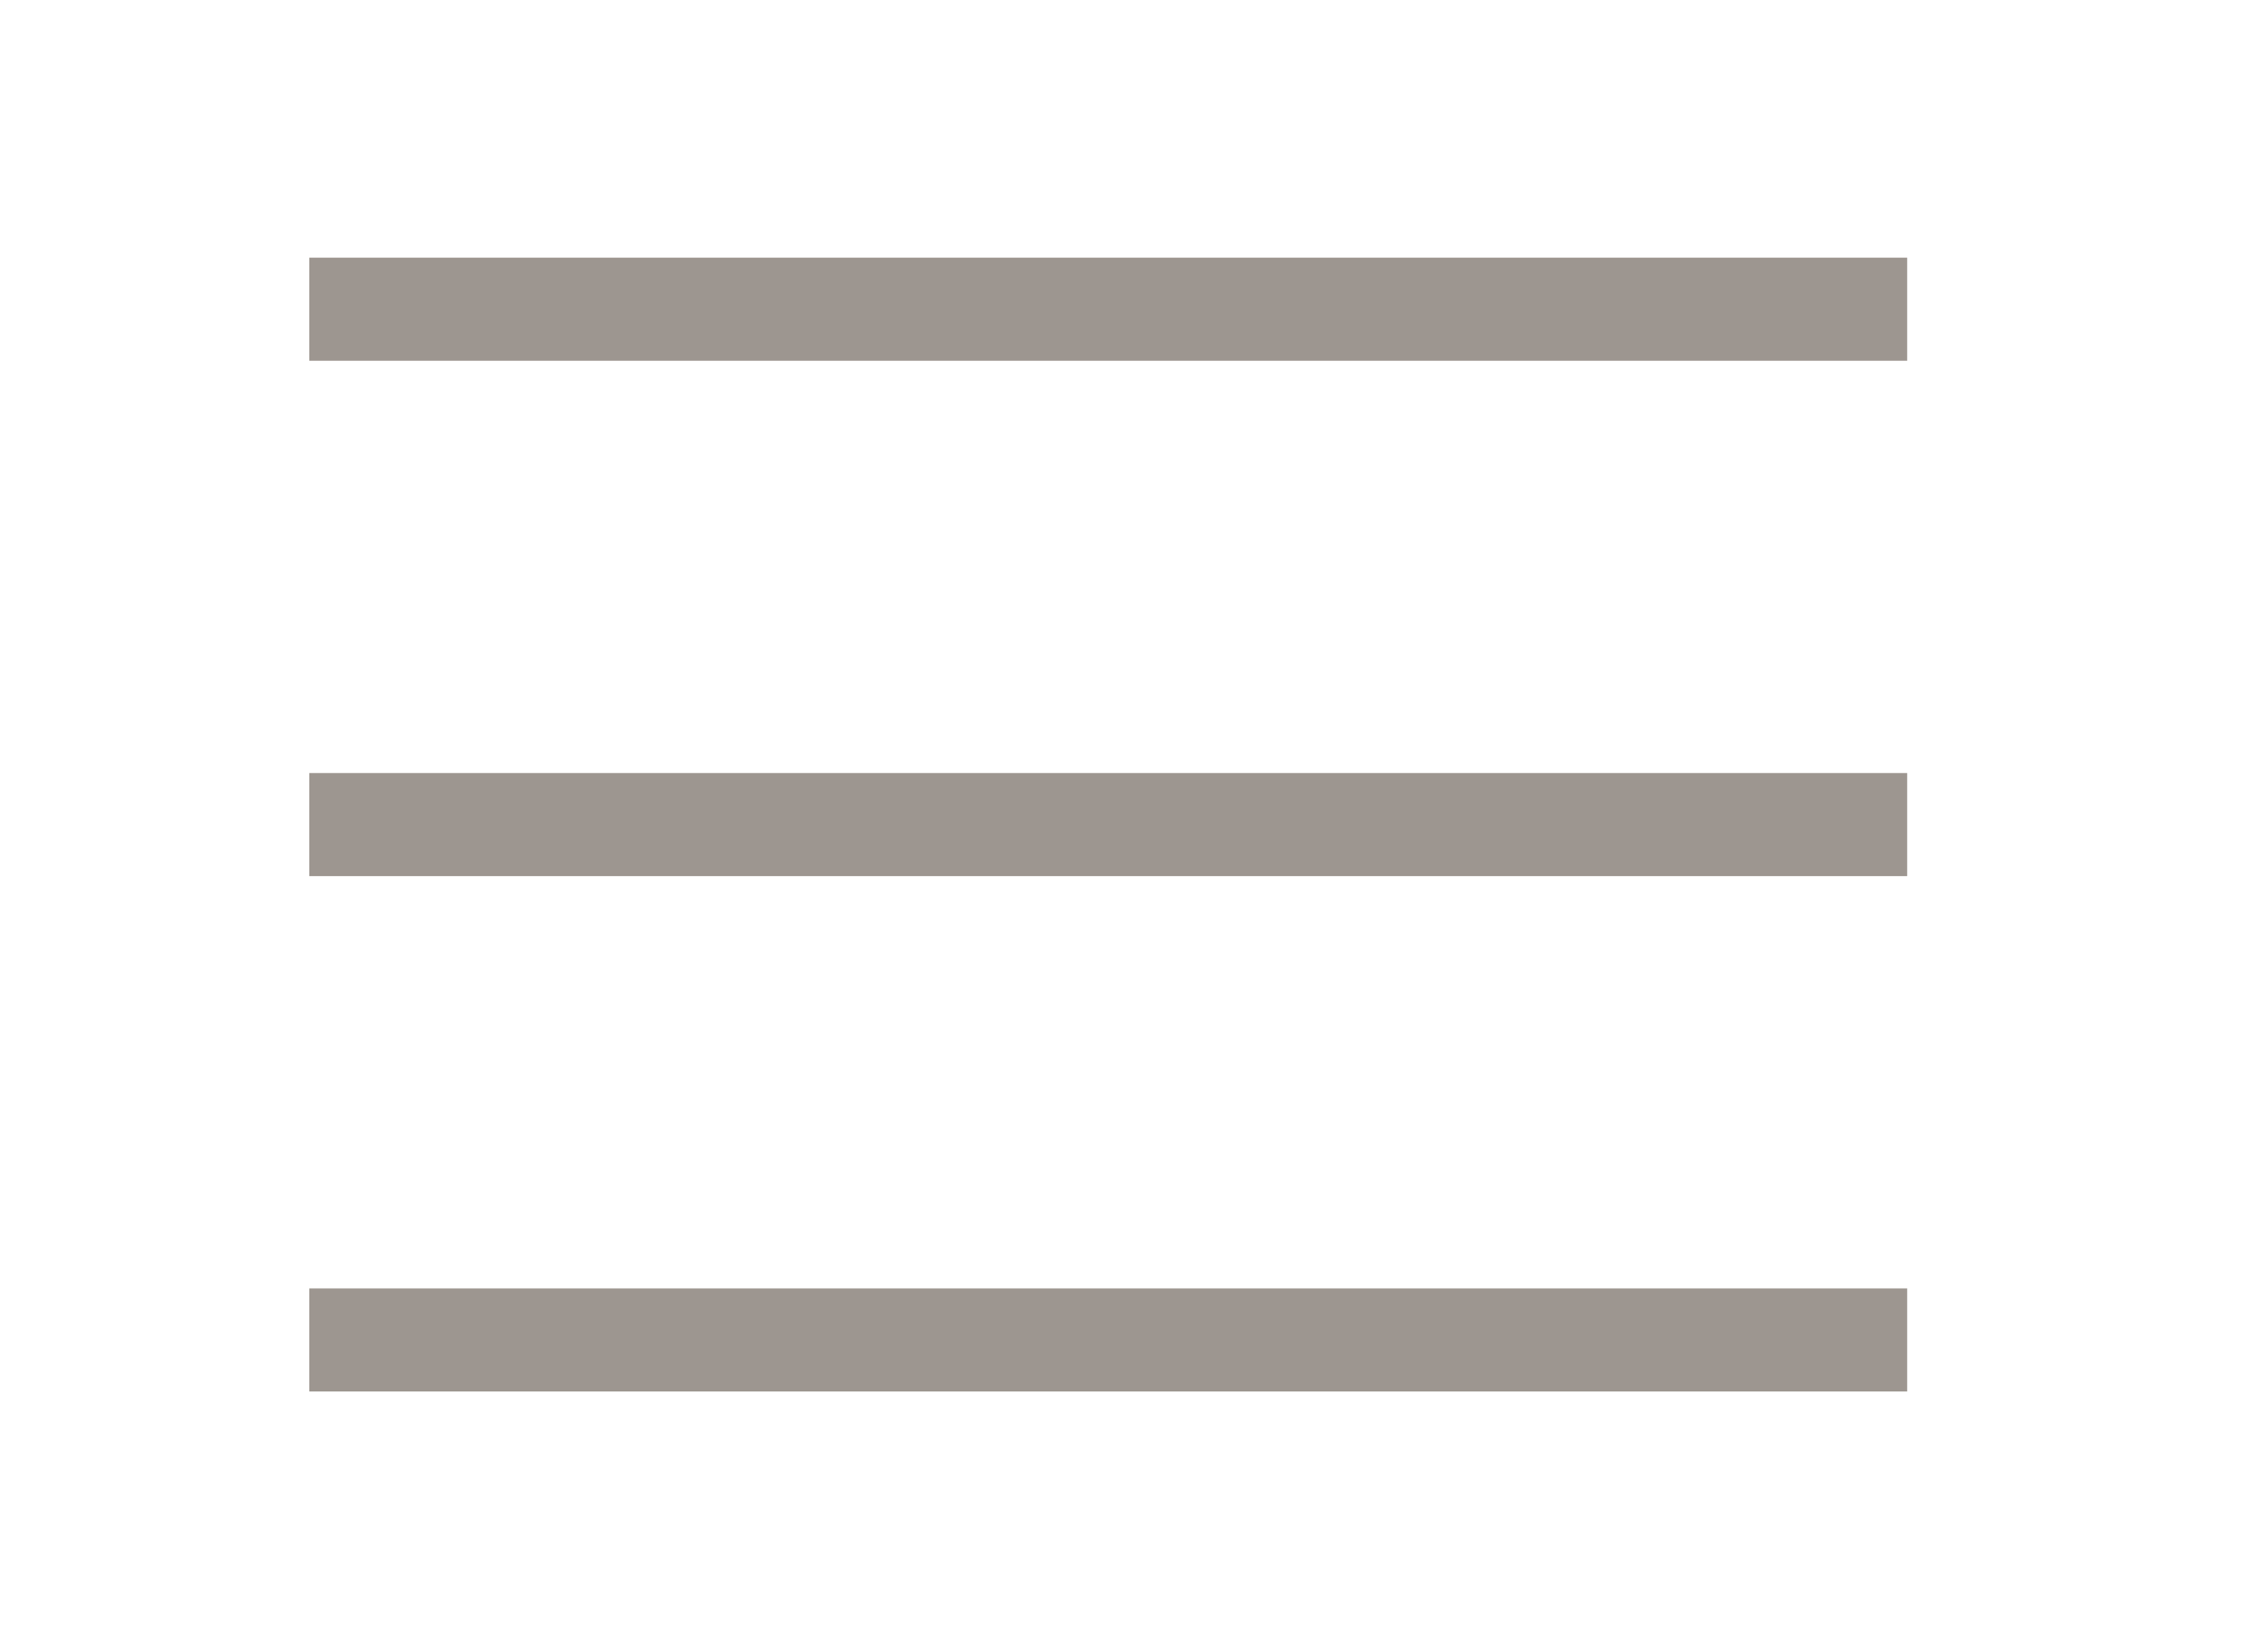
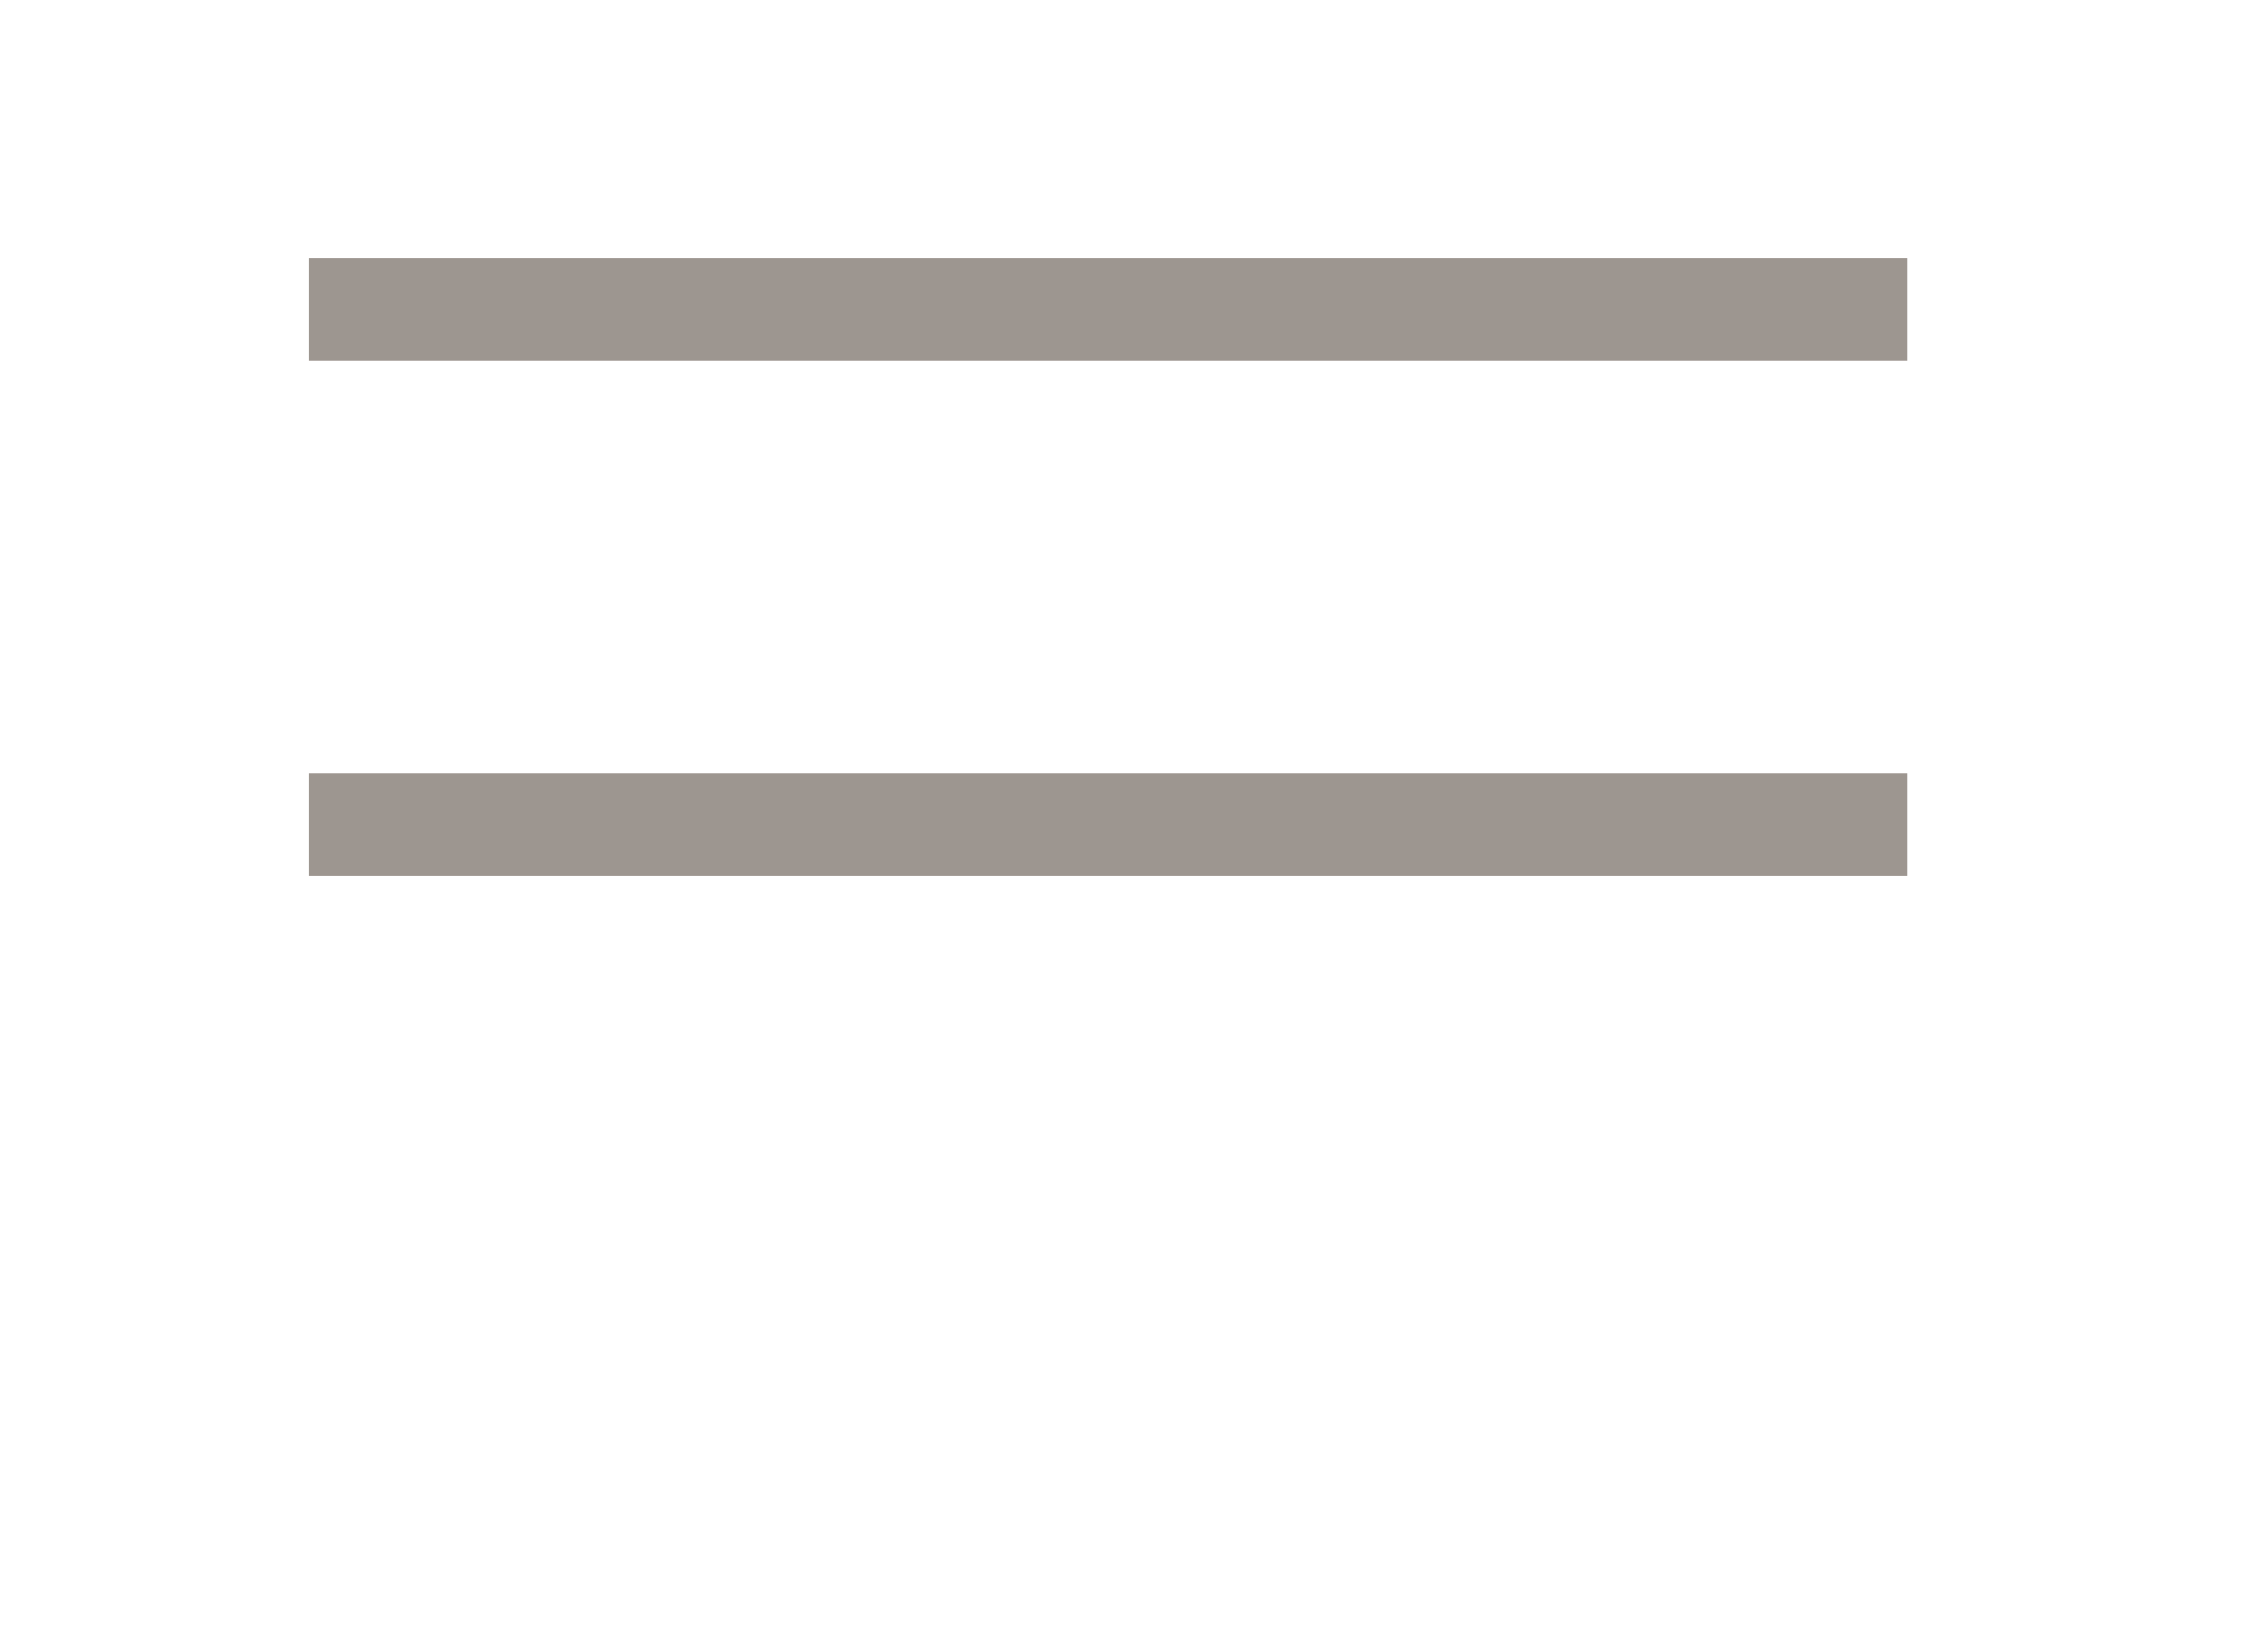
<svg xmlns="http://www.w3.org/2000/svg" width="22" height="16" viewBox="0 0 22 16" fill="none">
  <path d="M3 3H18.5" stroke="#9D9690" />
  <path d="M3 8H18.5" stroke="#9D9690" />
-   <path d="M3 13H18.5" stroke="#9D9690" />
</svg>